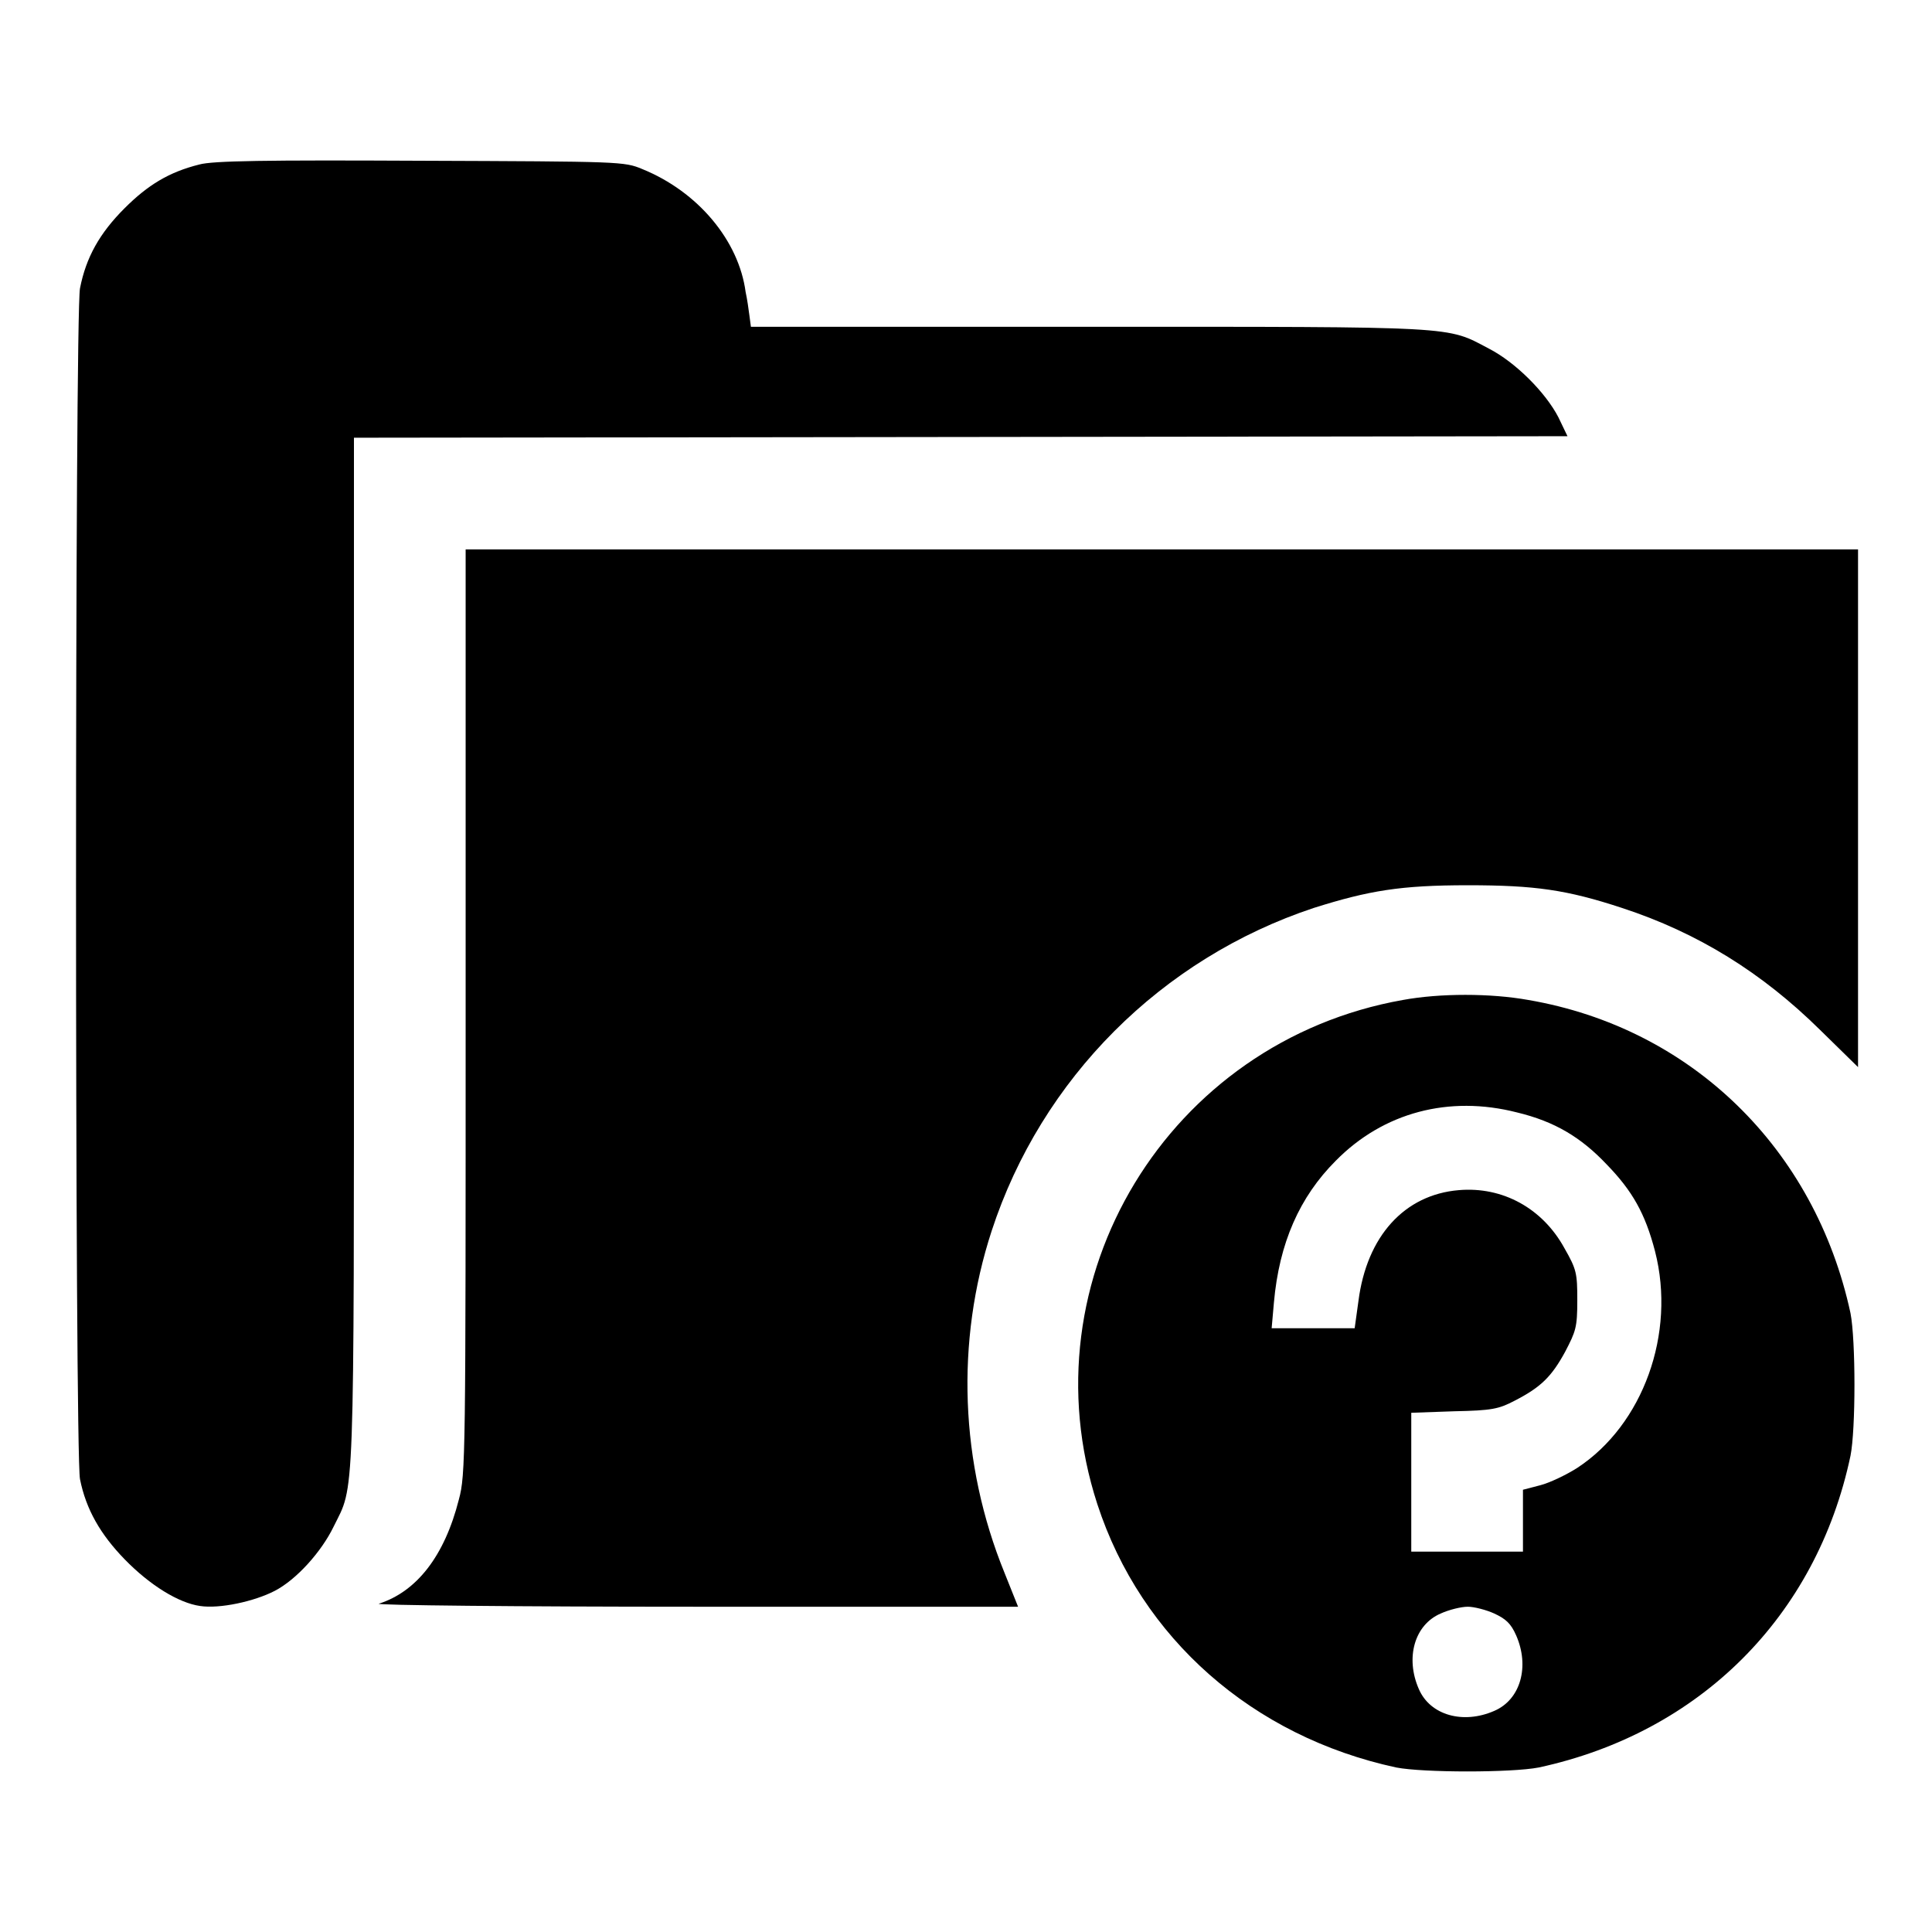
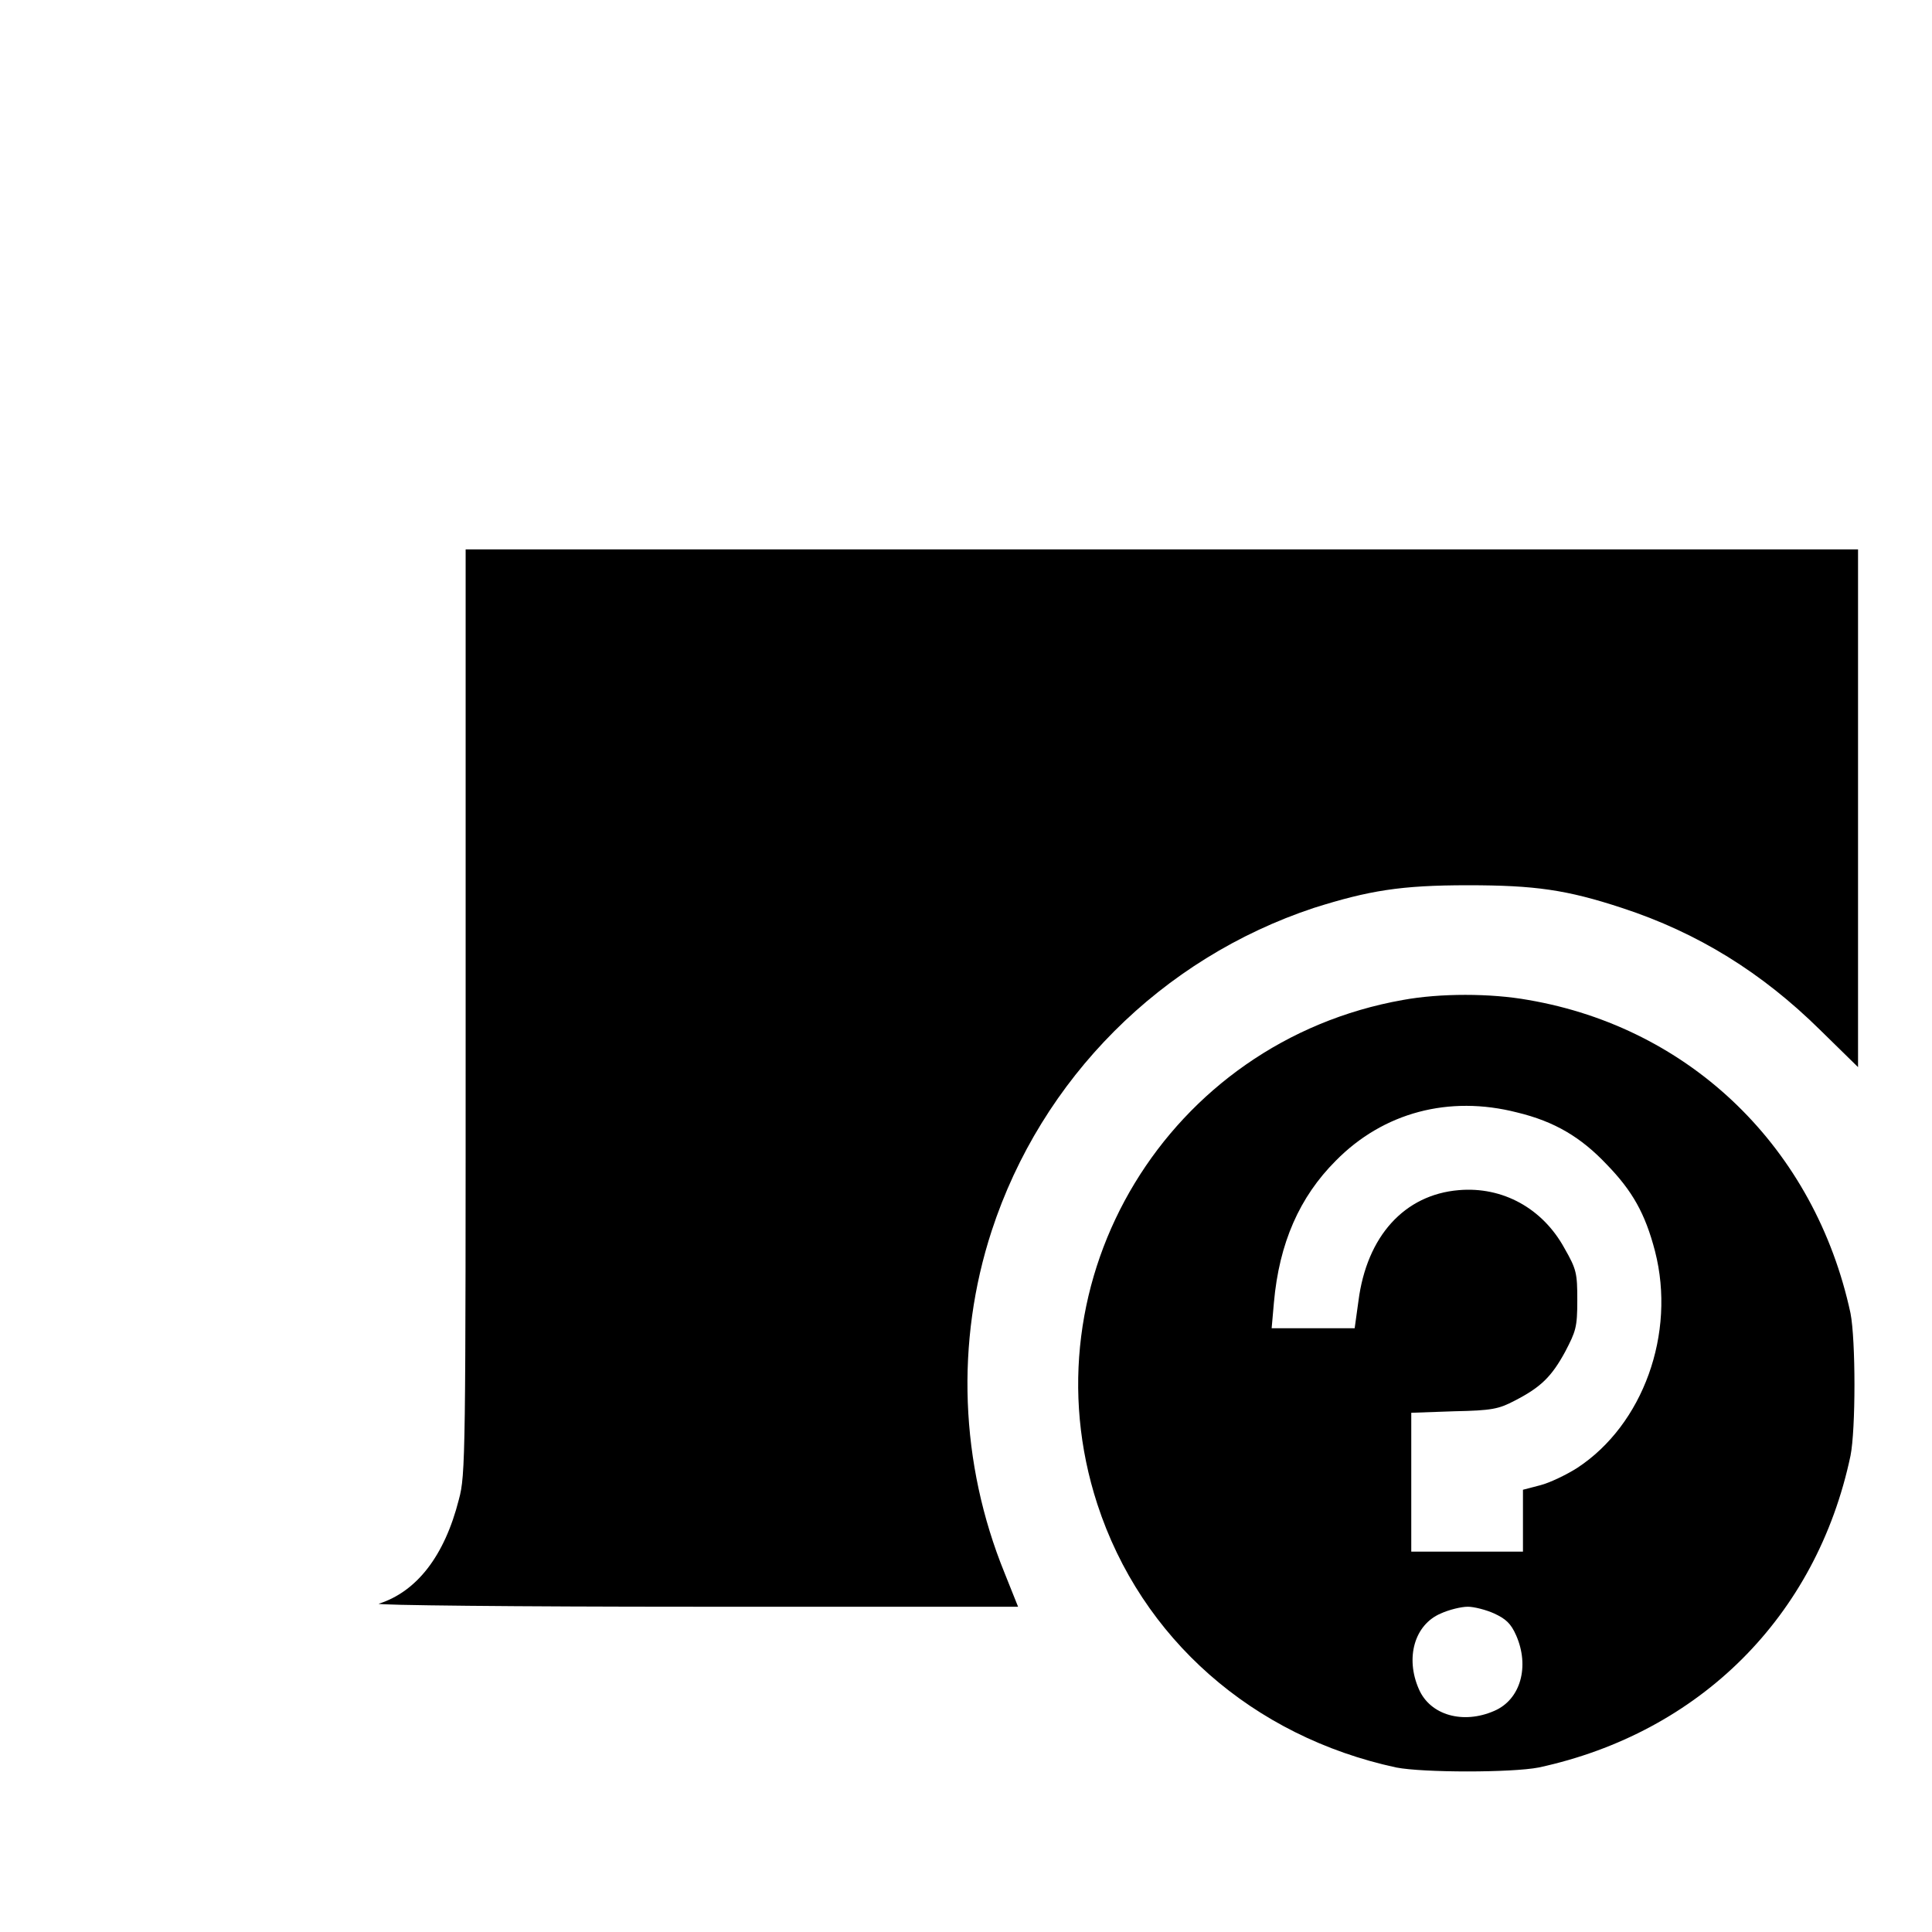
<svg xmlns="http://www.w3.org/2000/svg" version="1.1" x="0px" y="0px" viewBox="0 0 256 256" enable-background="new 0 0 256 256" xml:space="preserve">
  <g>
    <g>
      <g>
-         <path fill="#000000" d="M26.4,21.8c-4,1-6.8,2.7-9.9,5.8c-3.3,3.3-5.1,6.5-5.9,10.6c-0.7,3.5-0.7,154.3,0,157.8c0.8,4,2.7,7.3,5.9,10.6c3.4,3.5,7.2,5.8,10,6.2c2.6,0.4,7.2-0.6,9.9-2c2.9-1.5,6.2-5.2,7.8-8.5c2.8-5.7,2.7-1.6,2.7-76V58l80.4-0.1l80.4-0.1l-1.2-2.5c-1.7-3.3-5.7-7.3-9.2-9.1c-5.7-3-3.6-2.9-53-2.9H99.5l-0.2-1.5c-0.1-0.8-0.3-2.2-0.5-3.1c-0.9-6.8-6.3-13.3-13.7-16.3c-2.4-1-2.8-1-29.4-1.1C35.2,21.2,28.2,21.3,26.4,21.8z" />
        <path fill="#000000" d="M61.7,134c0,59,0,61.4-0.9,64.7c-1.9,7.5-5.6,12.2-10.6,13.8c-0.6,0.2,18.2,0.4,41.8,0.4l42.9,0l-1.8-4.5c-5.9-14.5-6.5-30.6-1.7-45.3c6.6-20.2,22.5-36.1,42.7-42.8c7.3-2.3,11.5-3,20.4-3c8.9,0,13.1,0.6,20.4,3c10.1,3.3,18.6,8.6,26.3,16.2l5,4.9v-34.2V72.8h-92.2H61.7V134z" />
        <path fill="#000000" d="M185.9,132.5c-31.1,5.5-50.2,37-40.5,66.8c5.8,17.8,20.6,30.8,39.6,34.9c3.6,0.7,15.3,0.7,18.9,0c21.3-4.6,36.8-20,41.3-41.3c0.7-3.5,0.7-15.3,0-18.9c-4.7-21.8-21.1-37.8-42.7-41.5C197.5,131.6,190.8,131.6,185.9,132.5z M201,147.4c5,1.2,8.5,3.3,11.9,6.9c3.4,3.5,5.1,6.5,6.4,11.5c2.8,10.9-1.6,23-10.3,28.7c-1.4,0.9-3.7,2-4.9,2.3l-2.3,0.6v4.1v4.1h-7.4H187v-9.2v-9.2l5.7-0.2c5-0.1,5.9-0.3,8-1.4c3.5-1.8,4.9-3.2,6.7-6.5c1.4-2.7,1.6-3.2,1.6-6.8c0-3.6-0.1-4.1-1.7-6.9c-2.9-5.3-8.2-8.2-14-7.7c-7.2,0.6-12.2,6.1-13.3,14.7l-0.5,3.6h-5.5h-5.5l0.3-3.4c0.7-7.9,3.4-14,8.2-18.8C183.3,147.4,192,145.1,201,147.4z M198,213.8c1.5,0.7,2.2,1.3,2.9,2.9c1.8,4.1,0.6,8.5-2.9,10c-4.1,1.8-8.5,0.6-10-2.9c-1.8-4.1-0.6-8.5,2.9-10c1.1-0.5,2.7-0.9,3.6-0.9C195.3,212.9,196.9,213.3,198,213.8z" />
      </g>
    </g>
  </g>
</svg>